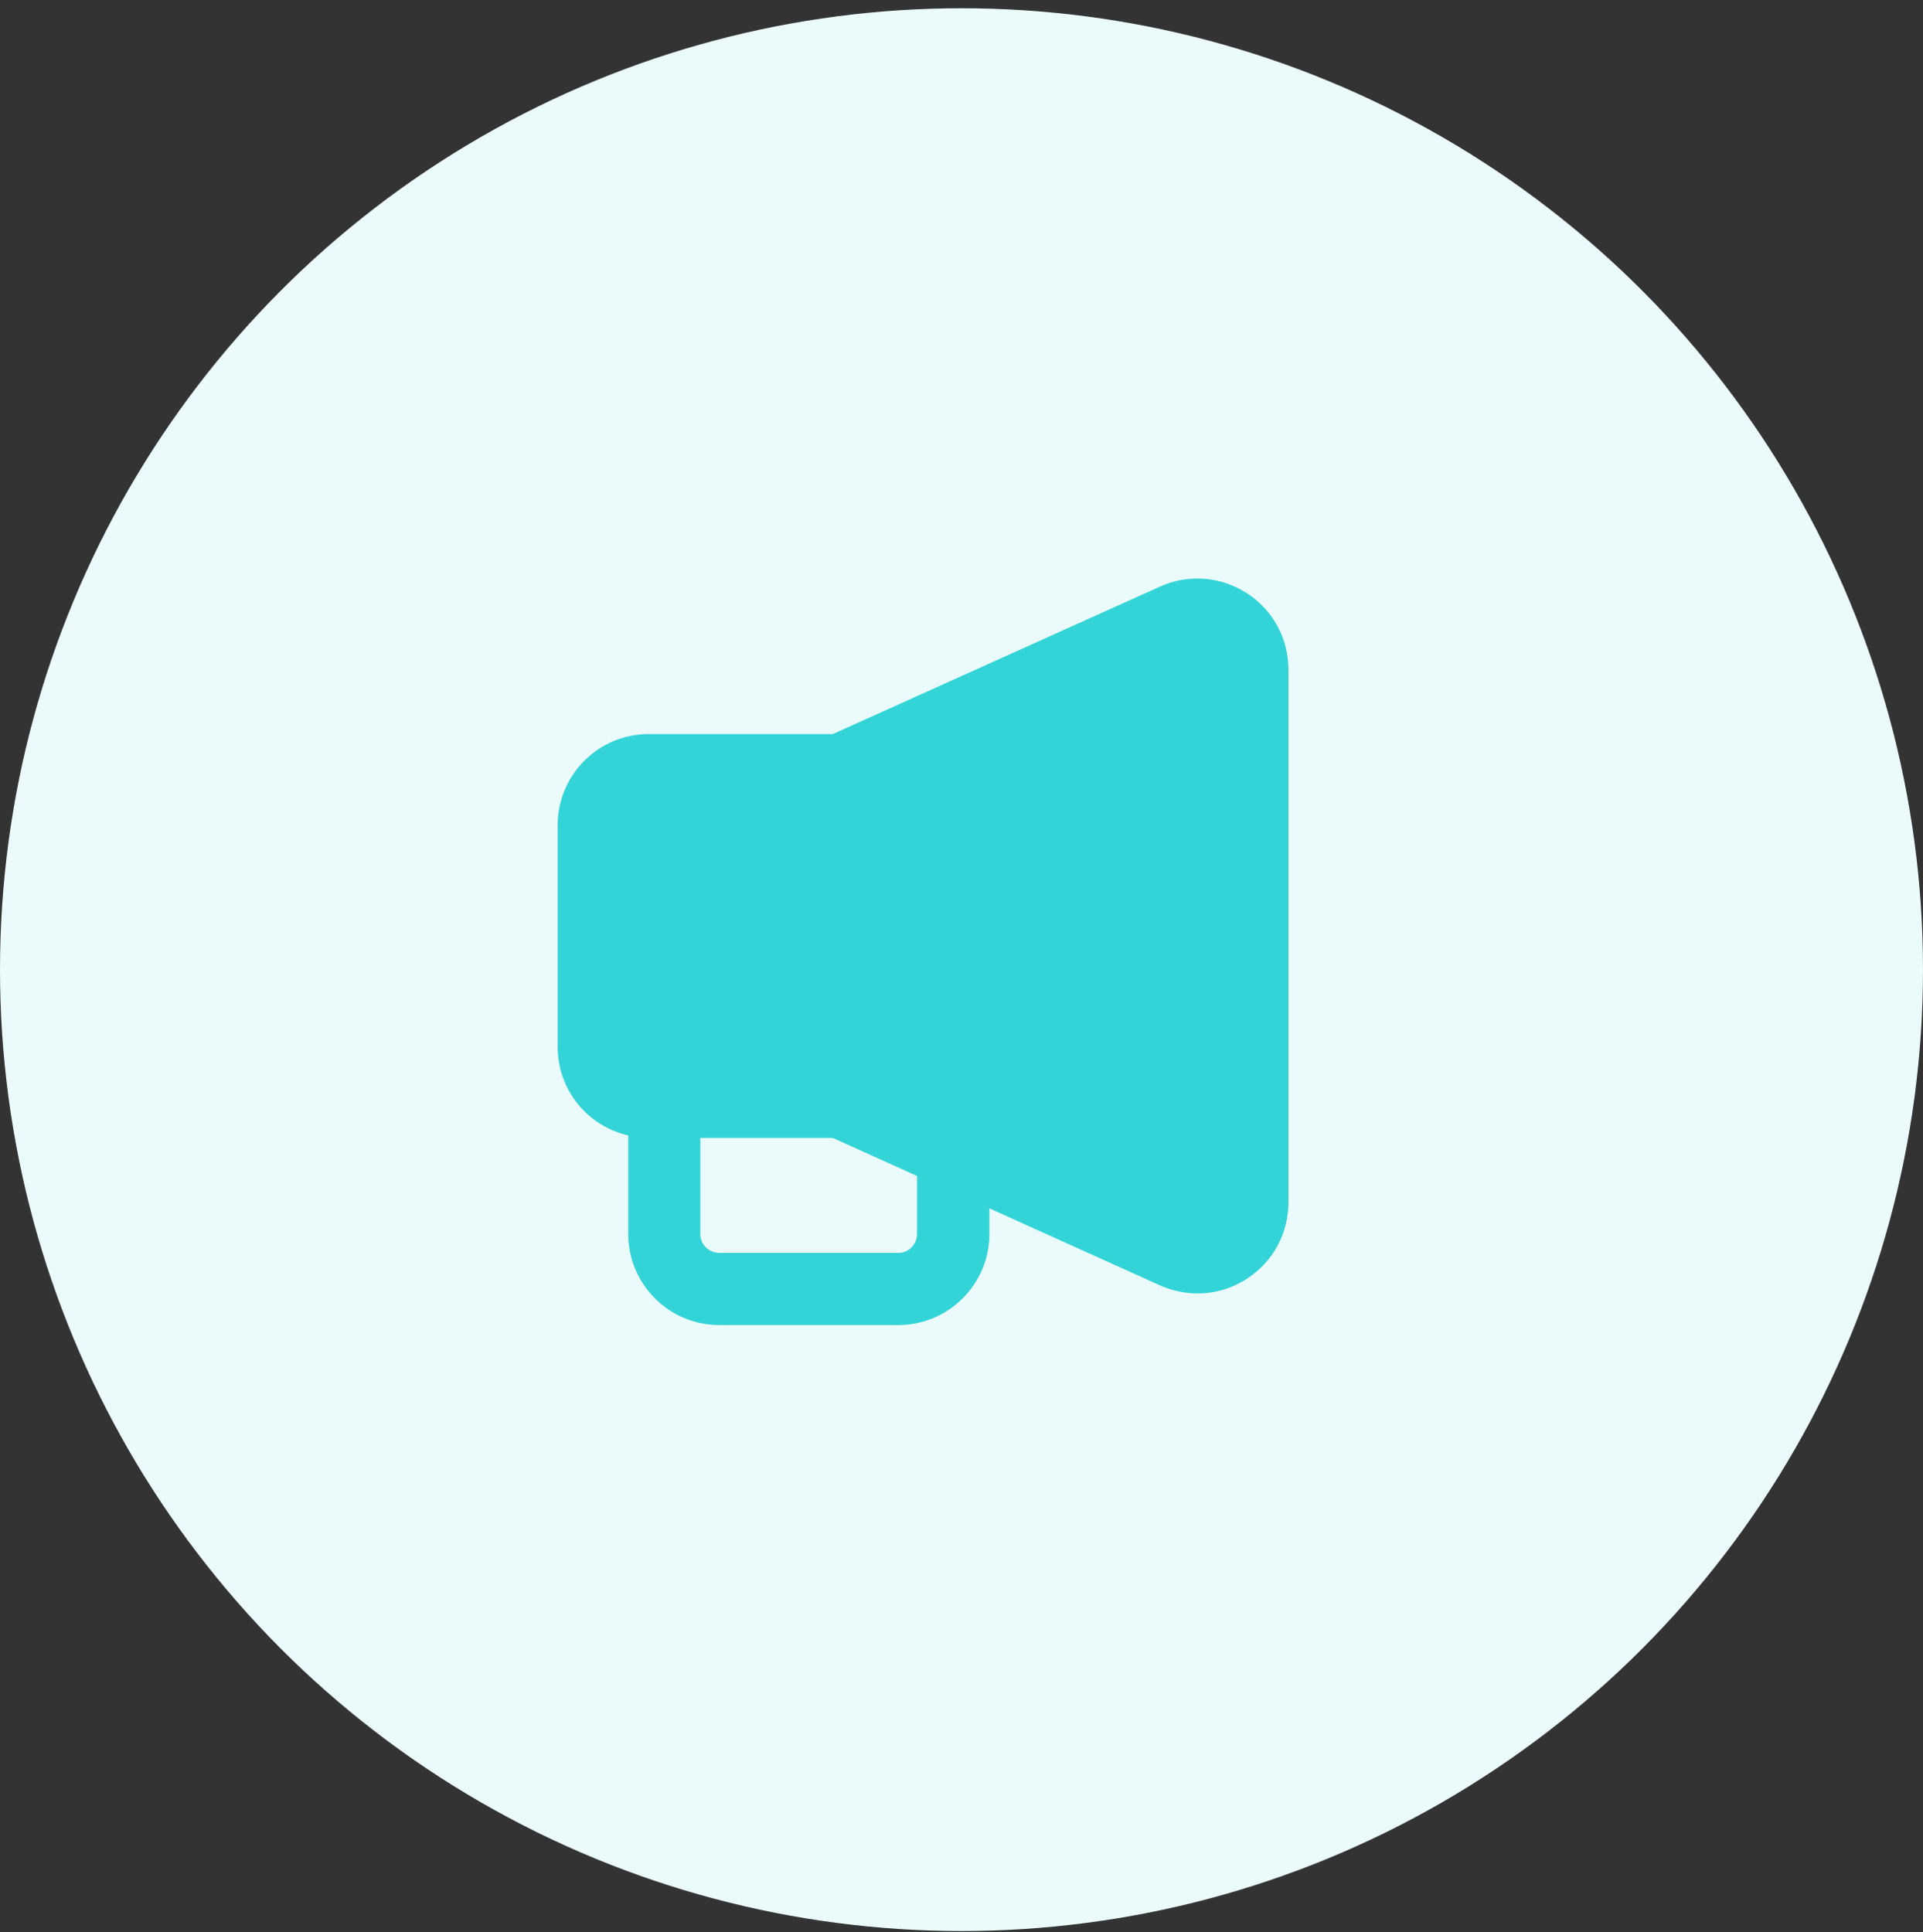
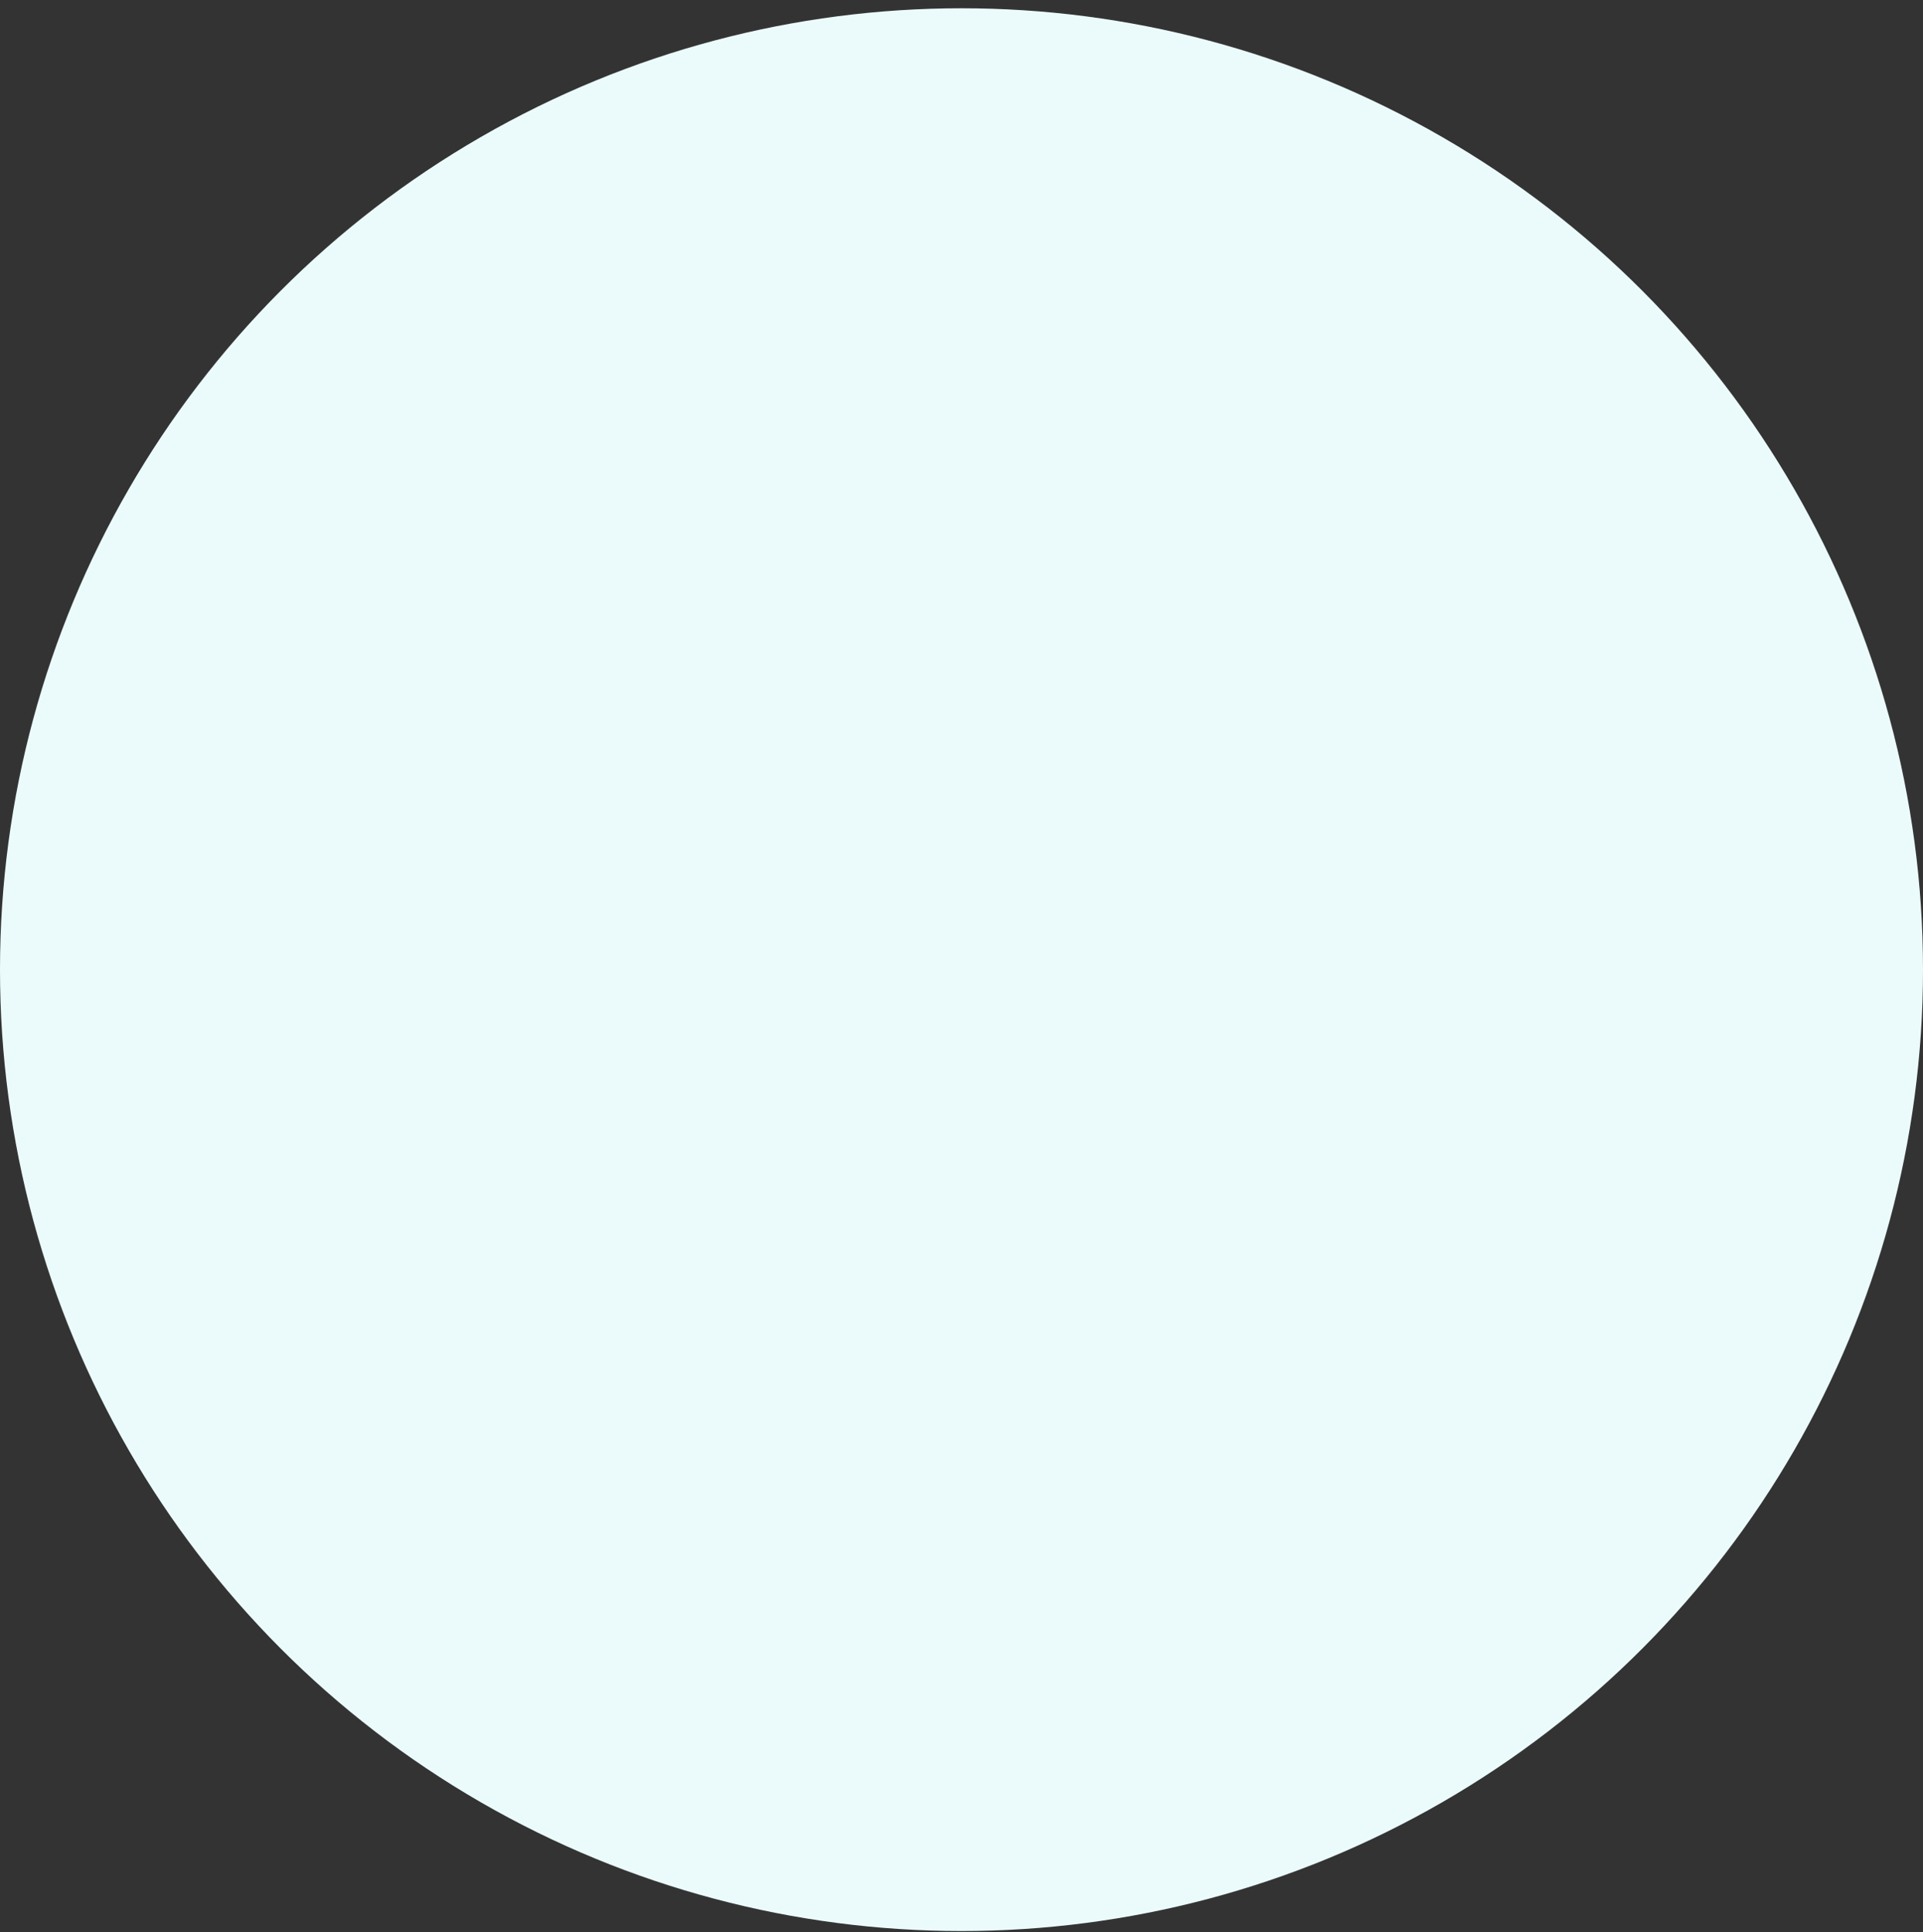
<svg xmlns="http://www.w3.org/2000/svg" width="200" height="201" viewBox="0 0 200 201" fill="none">
  <rect x="0" y="0" width="200" height="201" fill="#333333" stroke="none" />
  <circle cx="100" cy="100.86" r="100" fill="#EBFBFB" />
-   <path d="M129.683 61.706C126.969 59.946 123.608 59.687 120.661 61.007L86.616 76.355H67.46C62.239 76.355 57.999 80.6 57.999 85.828V108.89C57.999 113.393 61.127 117.146 65.341 118.104V128.354C65.341 133.582 69.58 137.827 74.802 137.827H93.441C98.636 137.827 102.902 133.582 102.902 128.354V125.688L120.661 133.711C121.902 134.255 123.246 134.54 124.565 134.54C126.348 134.54 128.132 134.022 129.683 133.013C132.398 131.252 134 128.302 134 125.067V69.651C134 66.416 132.398 63.465 129.683 61.706ZM95.379 128.354C95.379 129.441 94.5 130.321 93.441 130.321H74.802C73.716 130.321 72.837 129.441 72.837 128.354V118.363H86.616L95.379 122.323V128.354Z" fill="#33D4D7" />
</svg>